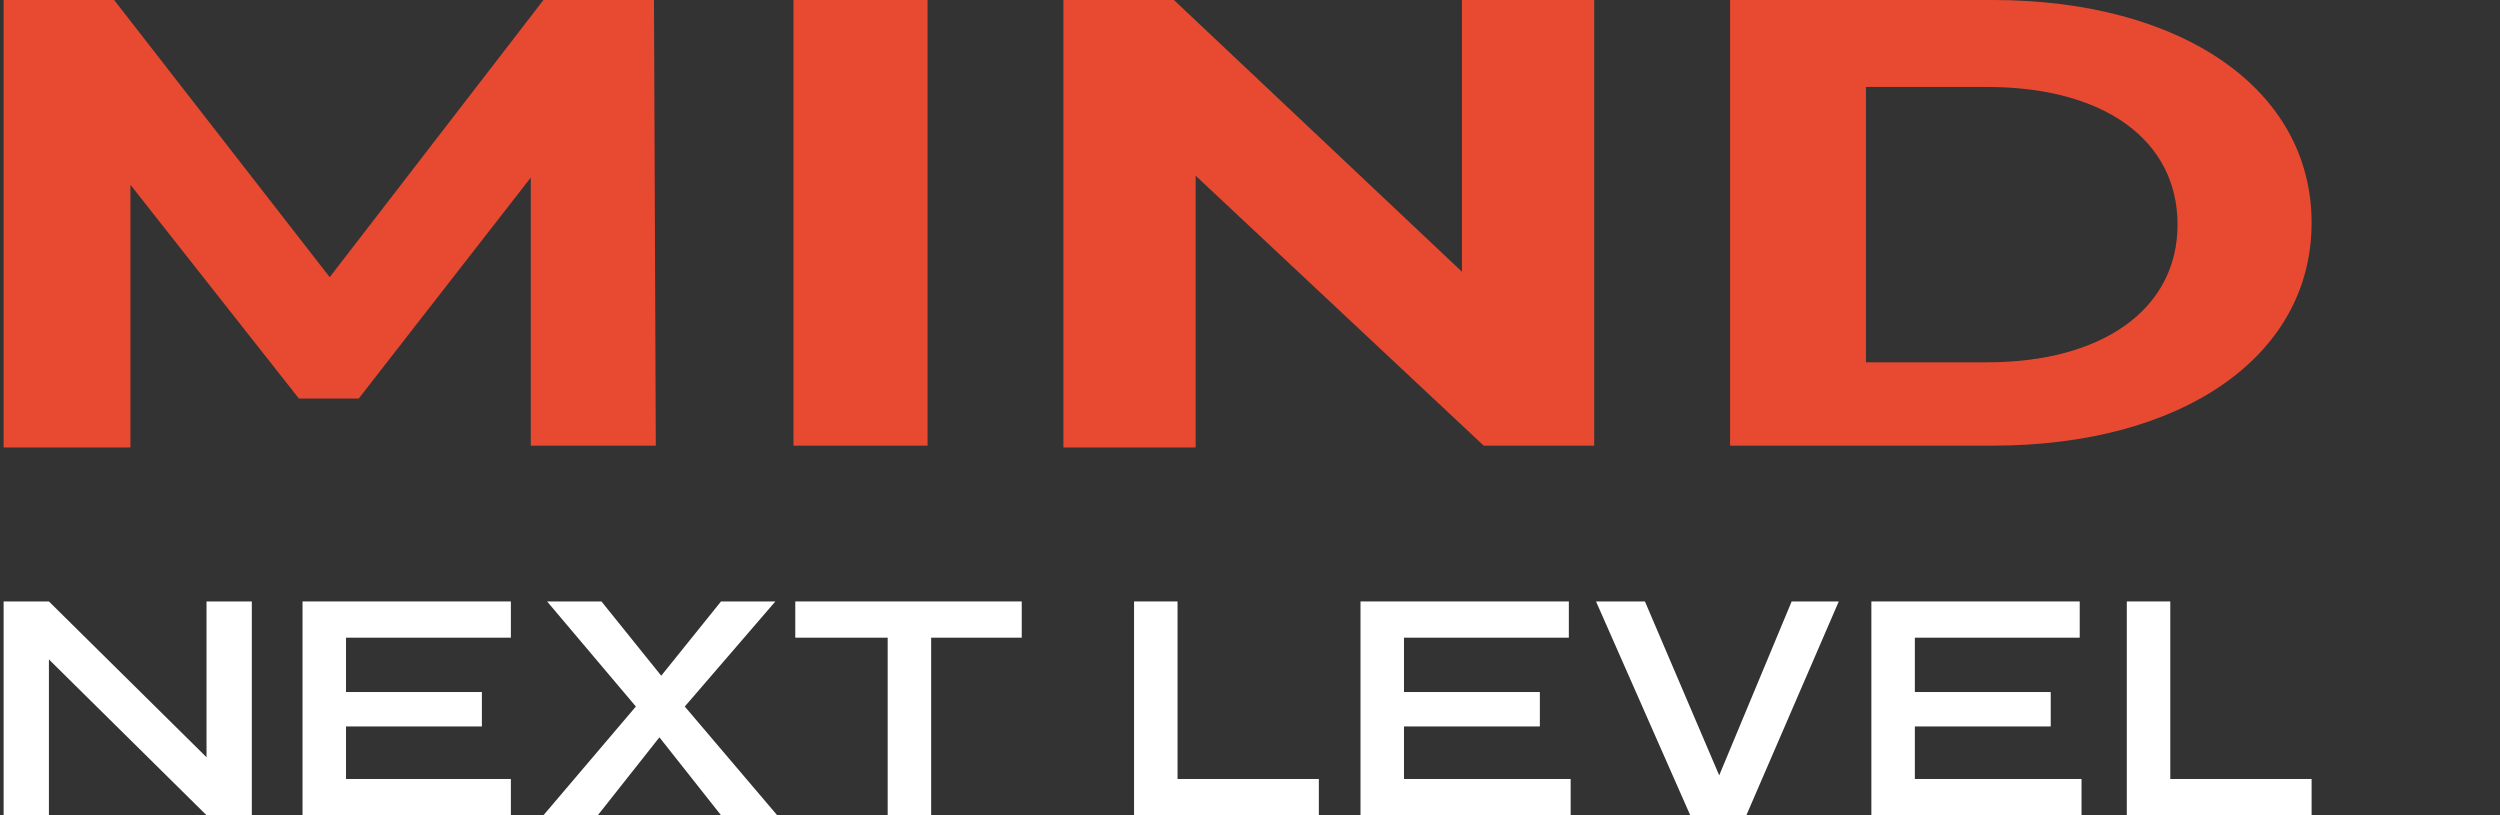
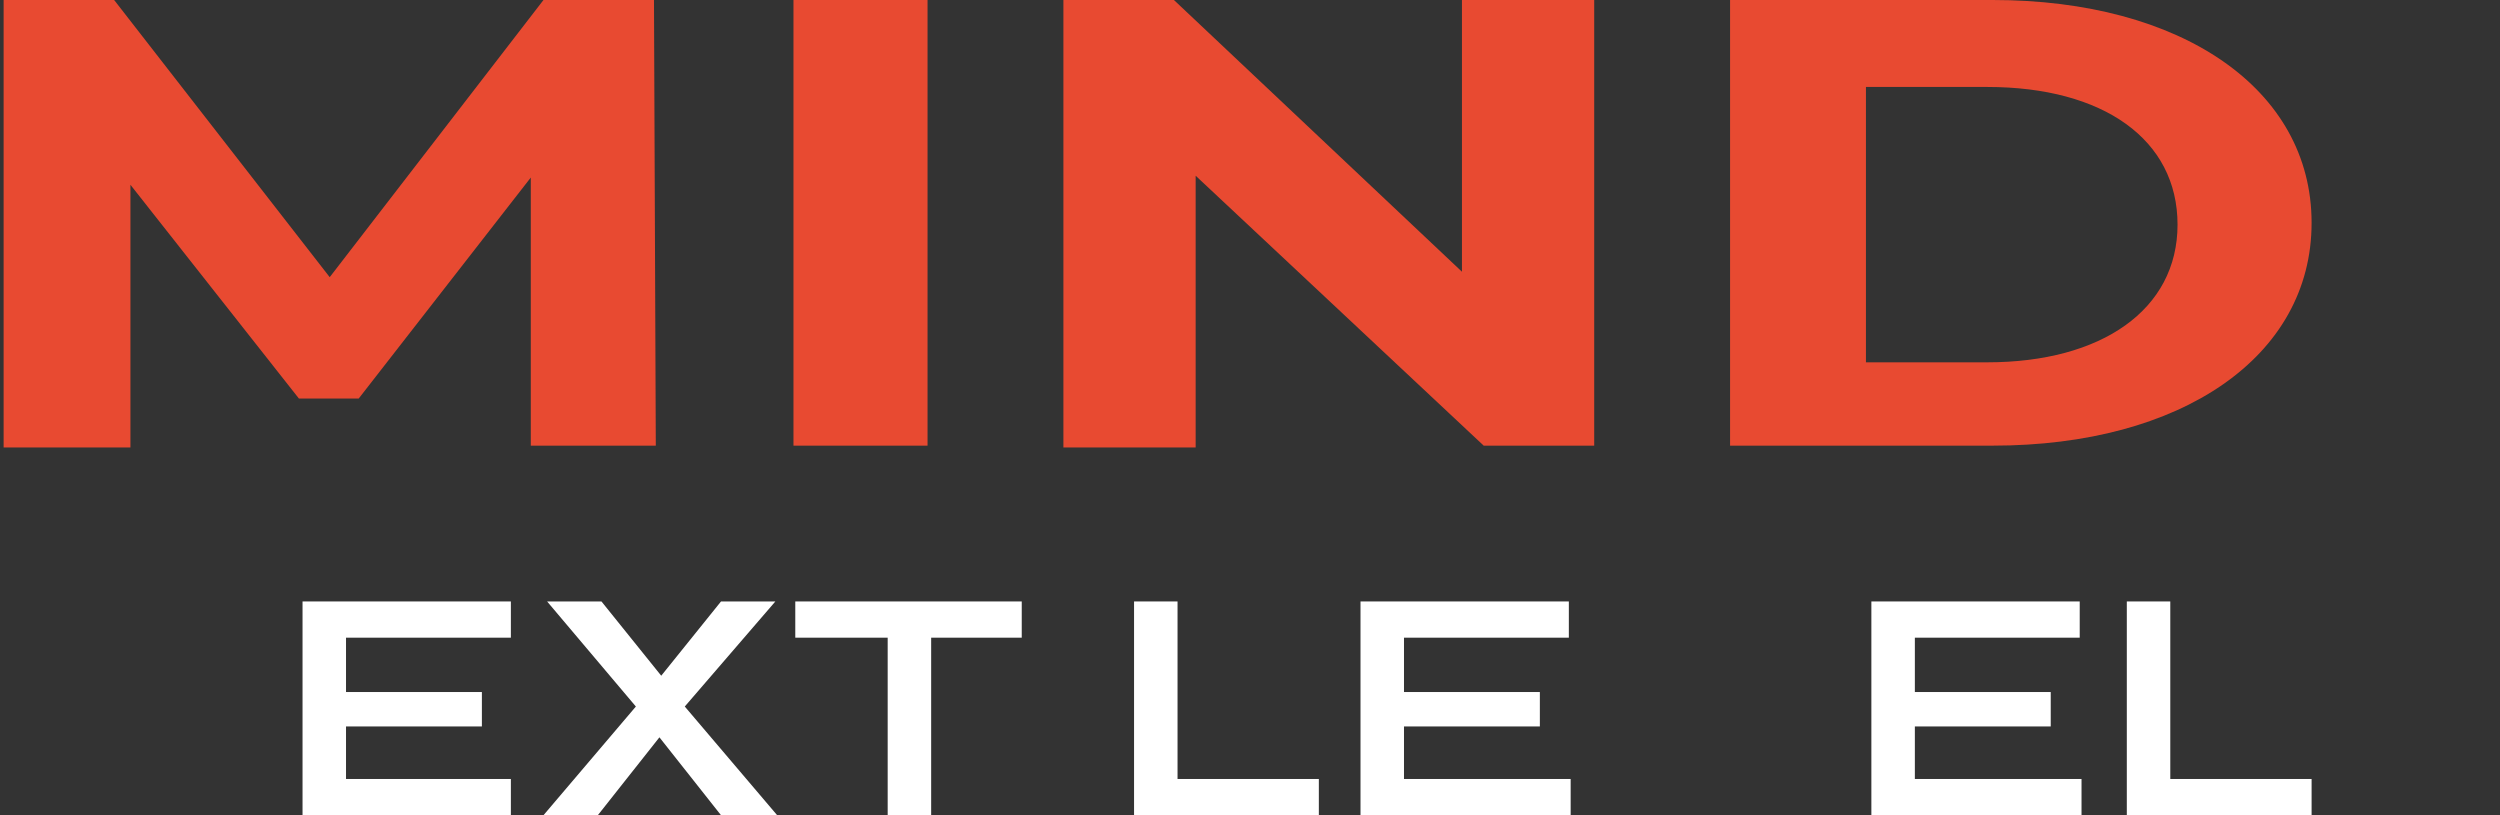
<svg xmlns="http://www.w3.org/2000/svg" version="1.1" id="Laag_1" x="0px" y="0px" viewBox="0 0 138 45" style="enable-background:new 0 0 138 45;" xml:space="preserve">
  <rect x="0" y="0" width="138" height="45" fill="#333333" stroke="none" />
  <style type="text/css">
	.st0{fill:#FFFFFF;}
	.st1{fill:#E84A31;}
</style>
  <g>
-     <polygon class="st0" points="11.4,41.8 2.7,33.2 0.2,33.2 0.2,45 2.7,45 2.7,36.4 11.4,45 13.9,45 13.9,33.2 11.4,33.2  " />
    <polygon class="st0" points="19.1,40.1 26.6,40.1 26.6,38.2 19.1,38.2 19.1,35.2 28.2,35.2 28.2,33.2 16.7,33.2 16.7,45 28.2,45    28.2,43 19.1,43  " />
    <polygon class="st0" points="42.8,33.2 39.8,33.2 36.5,37.3 33.2,33.2 30.2,33.2 35.1,39 30,45 33,45 36.4,40.7 39.8,45 42.9,45    37.8,39  " />
    <polygon class="st0" points="43.9,35.2 49,35.2 49,45 51.4,45 51.4,35.2 56.4,35.2 56.4,33.2 43.9,33.2  " />
    <polygon class="st0" points="65,33.2 62.6,33.2 62.6,45 72.8,45 72.8,43 65,43  " />
    <polygon class="st0" points="77.5,40.1 85,40.1 85,38.2 77.5,38.2 77.5,35.2 86.6,35.2 86.6,33.2 75.1,33.2 75.1,45 86.7,45    86.7,43 77.5,43  " />
-     <polygon class="st0" points="94.9,42.8 90.8,33.2 88.1,33.2 93.3,45 96.4,45 101.5,33.2 98.9,33.2  " />
    <polygon class="st0" points="105.7,40.1 113.2,40.1 113.2,38.2 105.7,38.2 105.7,35.2 114.8,35.2 114.8,33.2 103.3,33.2 103.3,45    114.9,45 114.9,43 105.7,43  " />
    <polygon class="st0" points="119.8,43 119.8,33.2 117.4,33.2 117.4,45 127.6,45 127.6,43  " />
  </g>
  <g>
    <path class="st1" d="M29.3,24.6l0-14.8L19.8,22h-3.3L7.2,10.2v14.5H0.2V0h6.1l11.9,15.3L30,0h6.1l0.1,24.6H29.3z" />
    <path class="st1" d="M43.8,0h7.4v24.6h-7.4V0z" />
    <path class="st1" d="M88,0v24.6h-6.1L66,9.7v15h-7.3V0h6.1l15.9,15V0H88z" />
    <path class="st1" d="M95.5,0H110c10.4,0,17.6,4.9,17.6,12.3s-7.2,12.3-17.6,12.3H95.5V0z M109.7,20c6.3,0,10.5-2.9,10.5-7.6   s-4.1-7.6-10.5-7.6h-6.7V20H109.7z" />
  </g>
</svg>